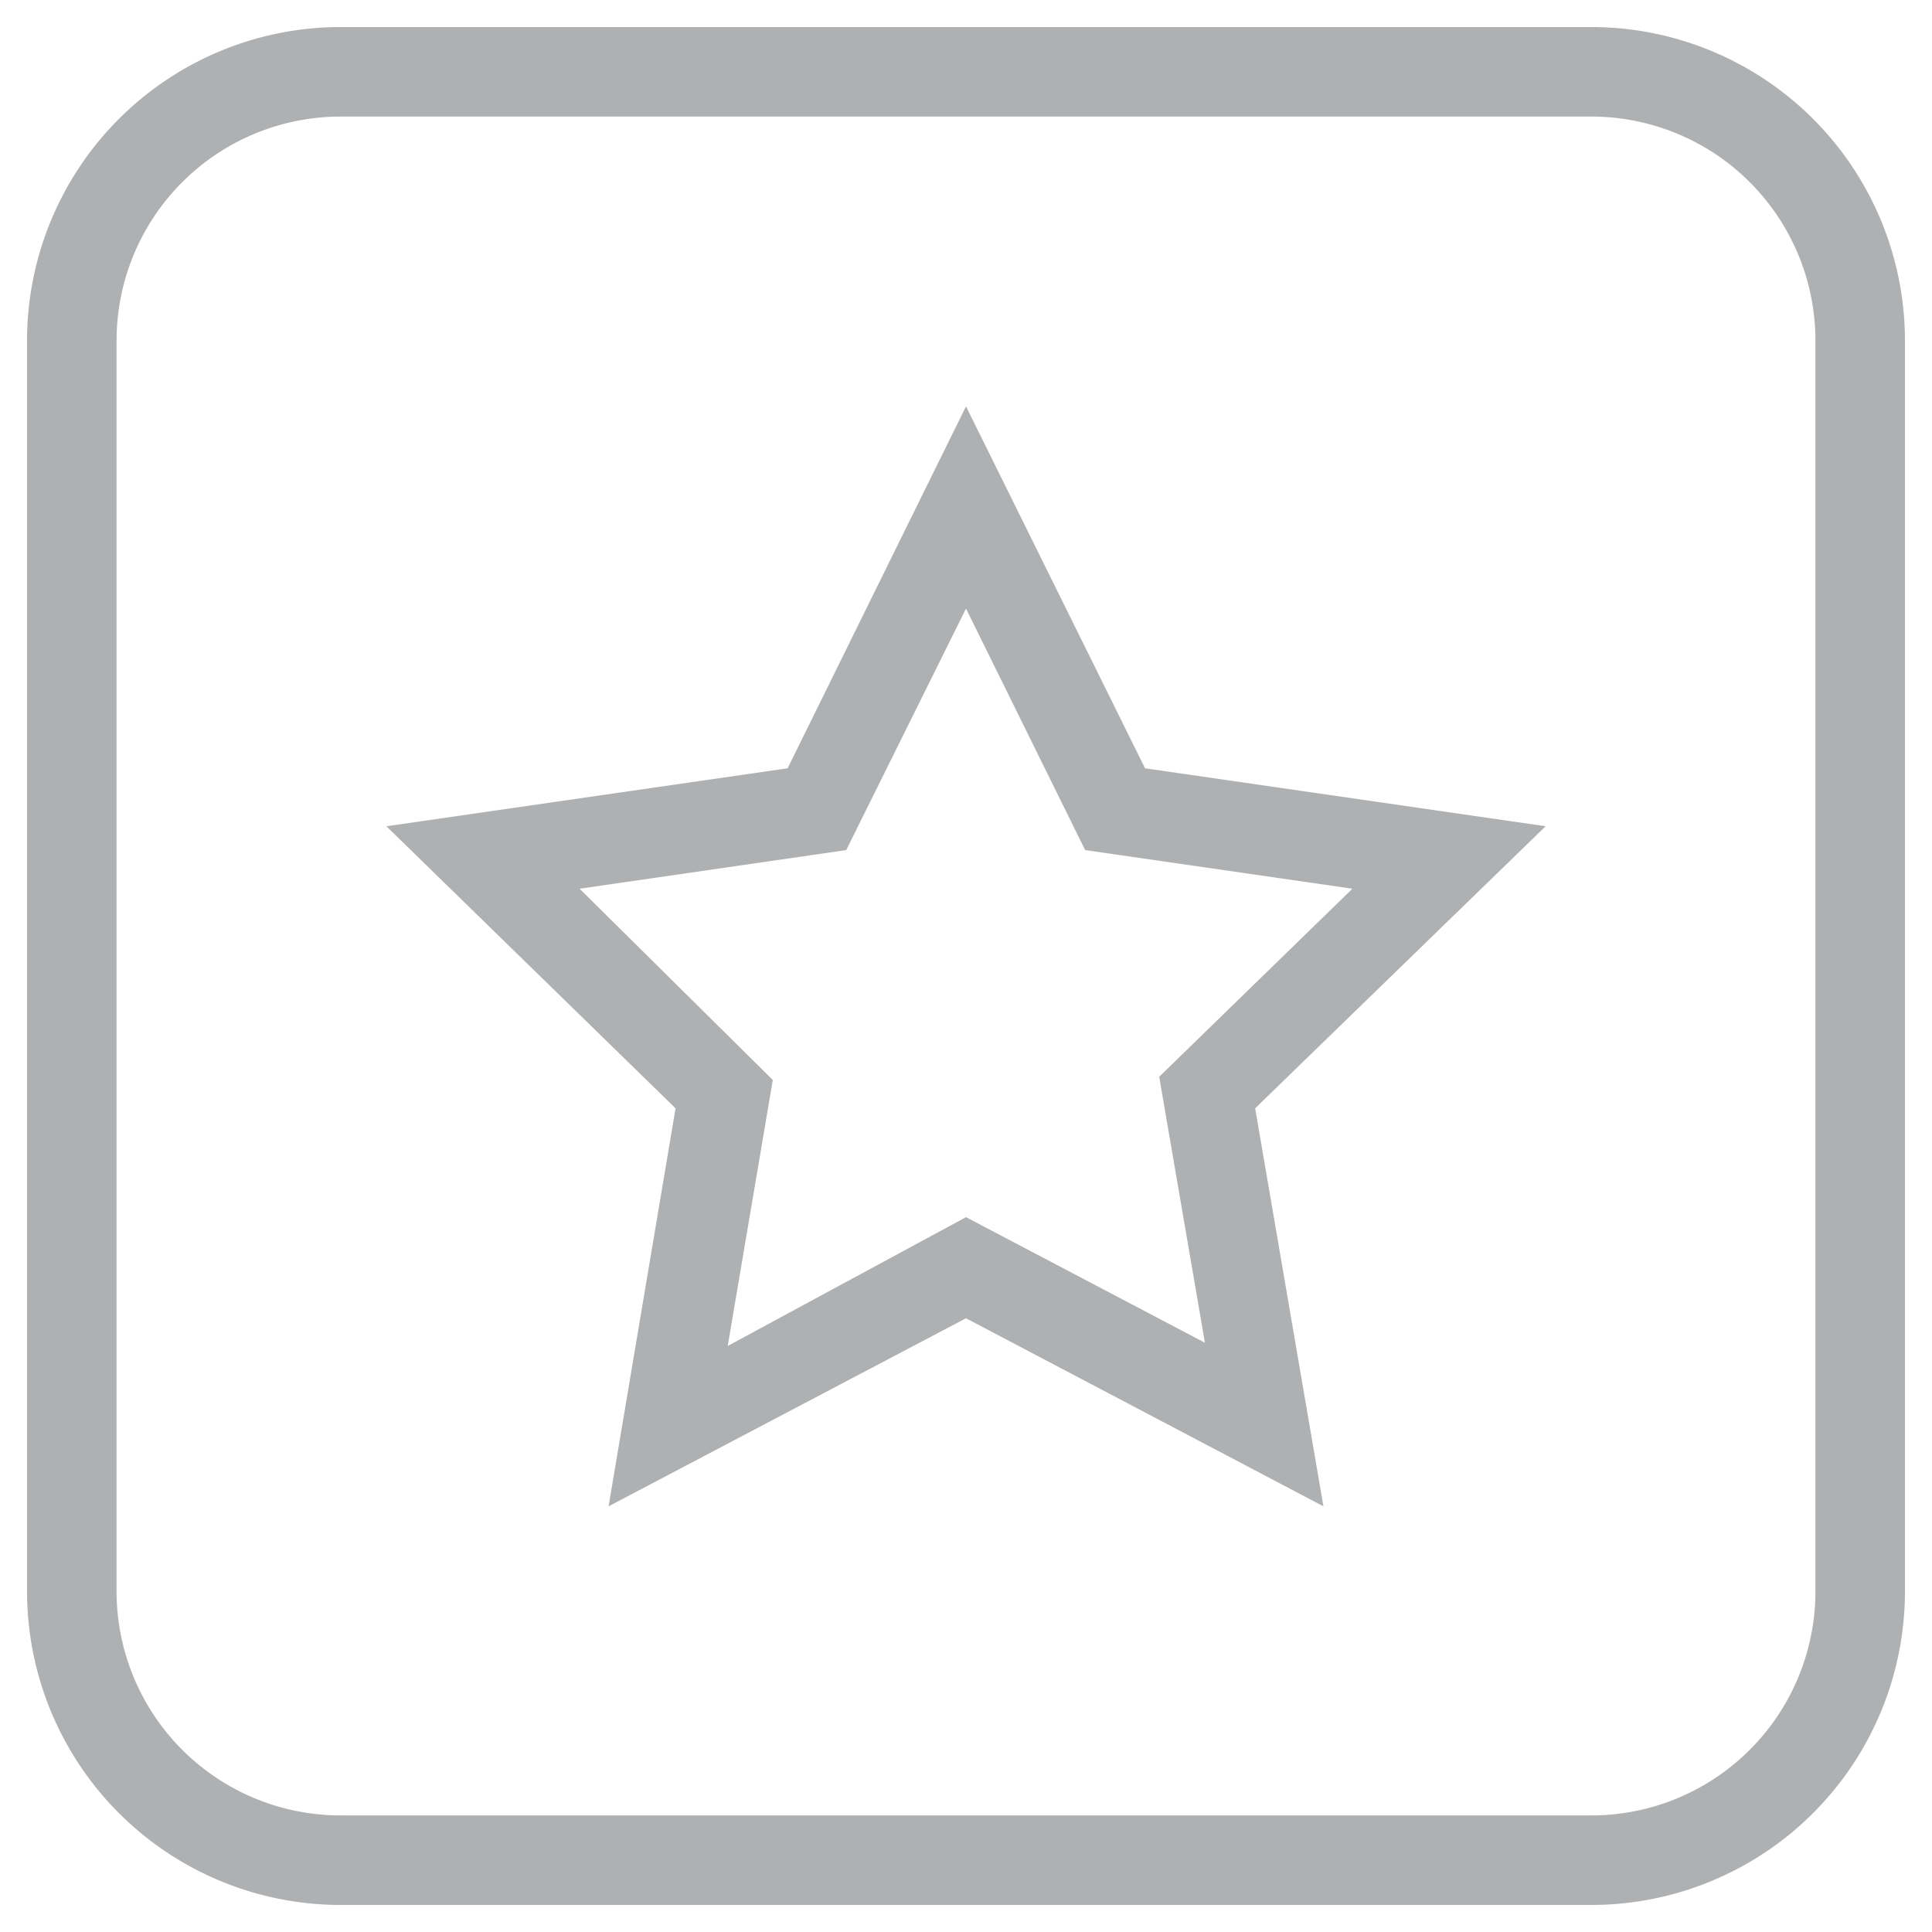
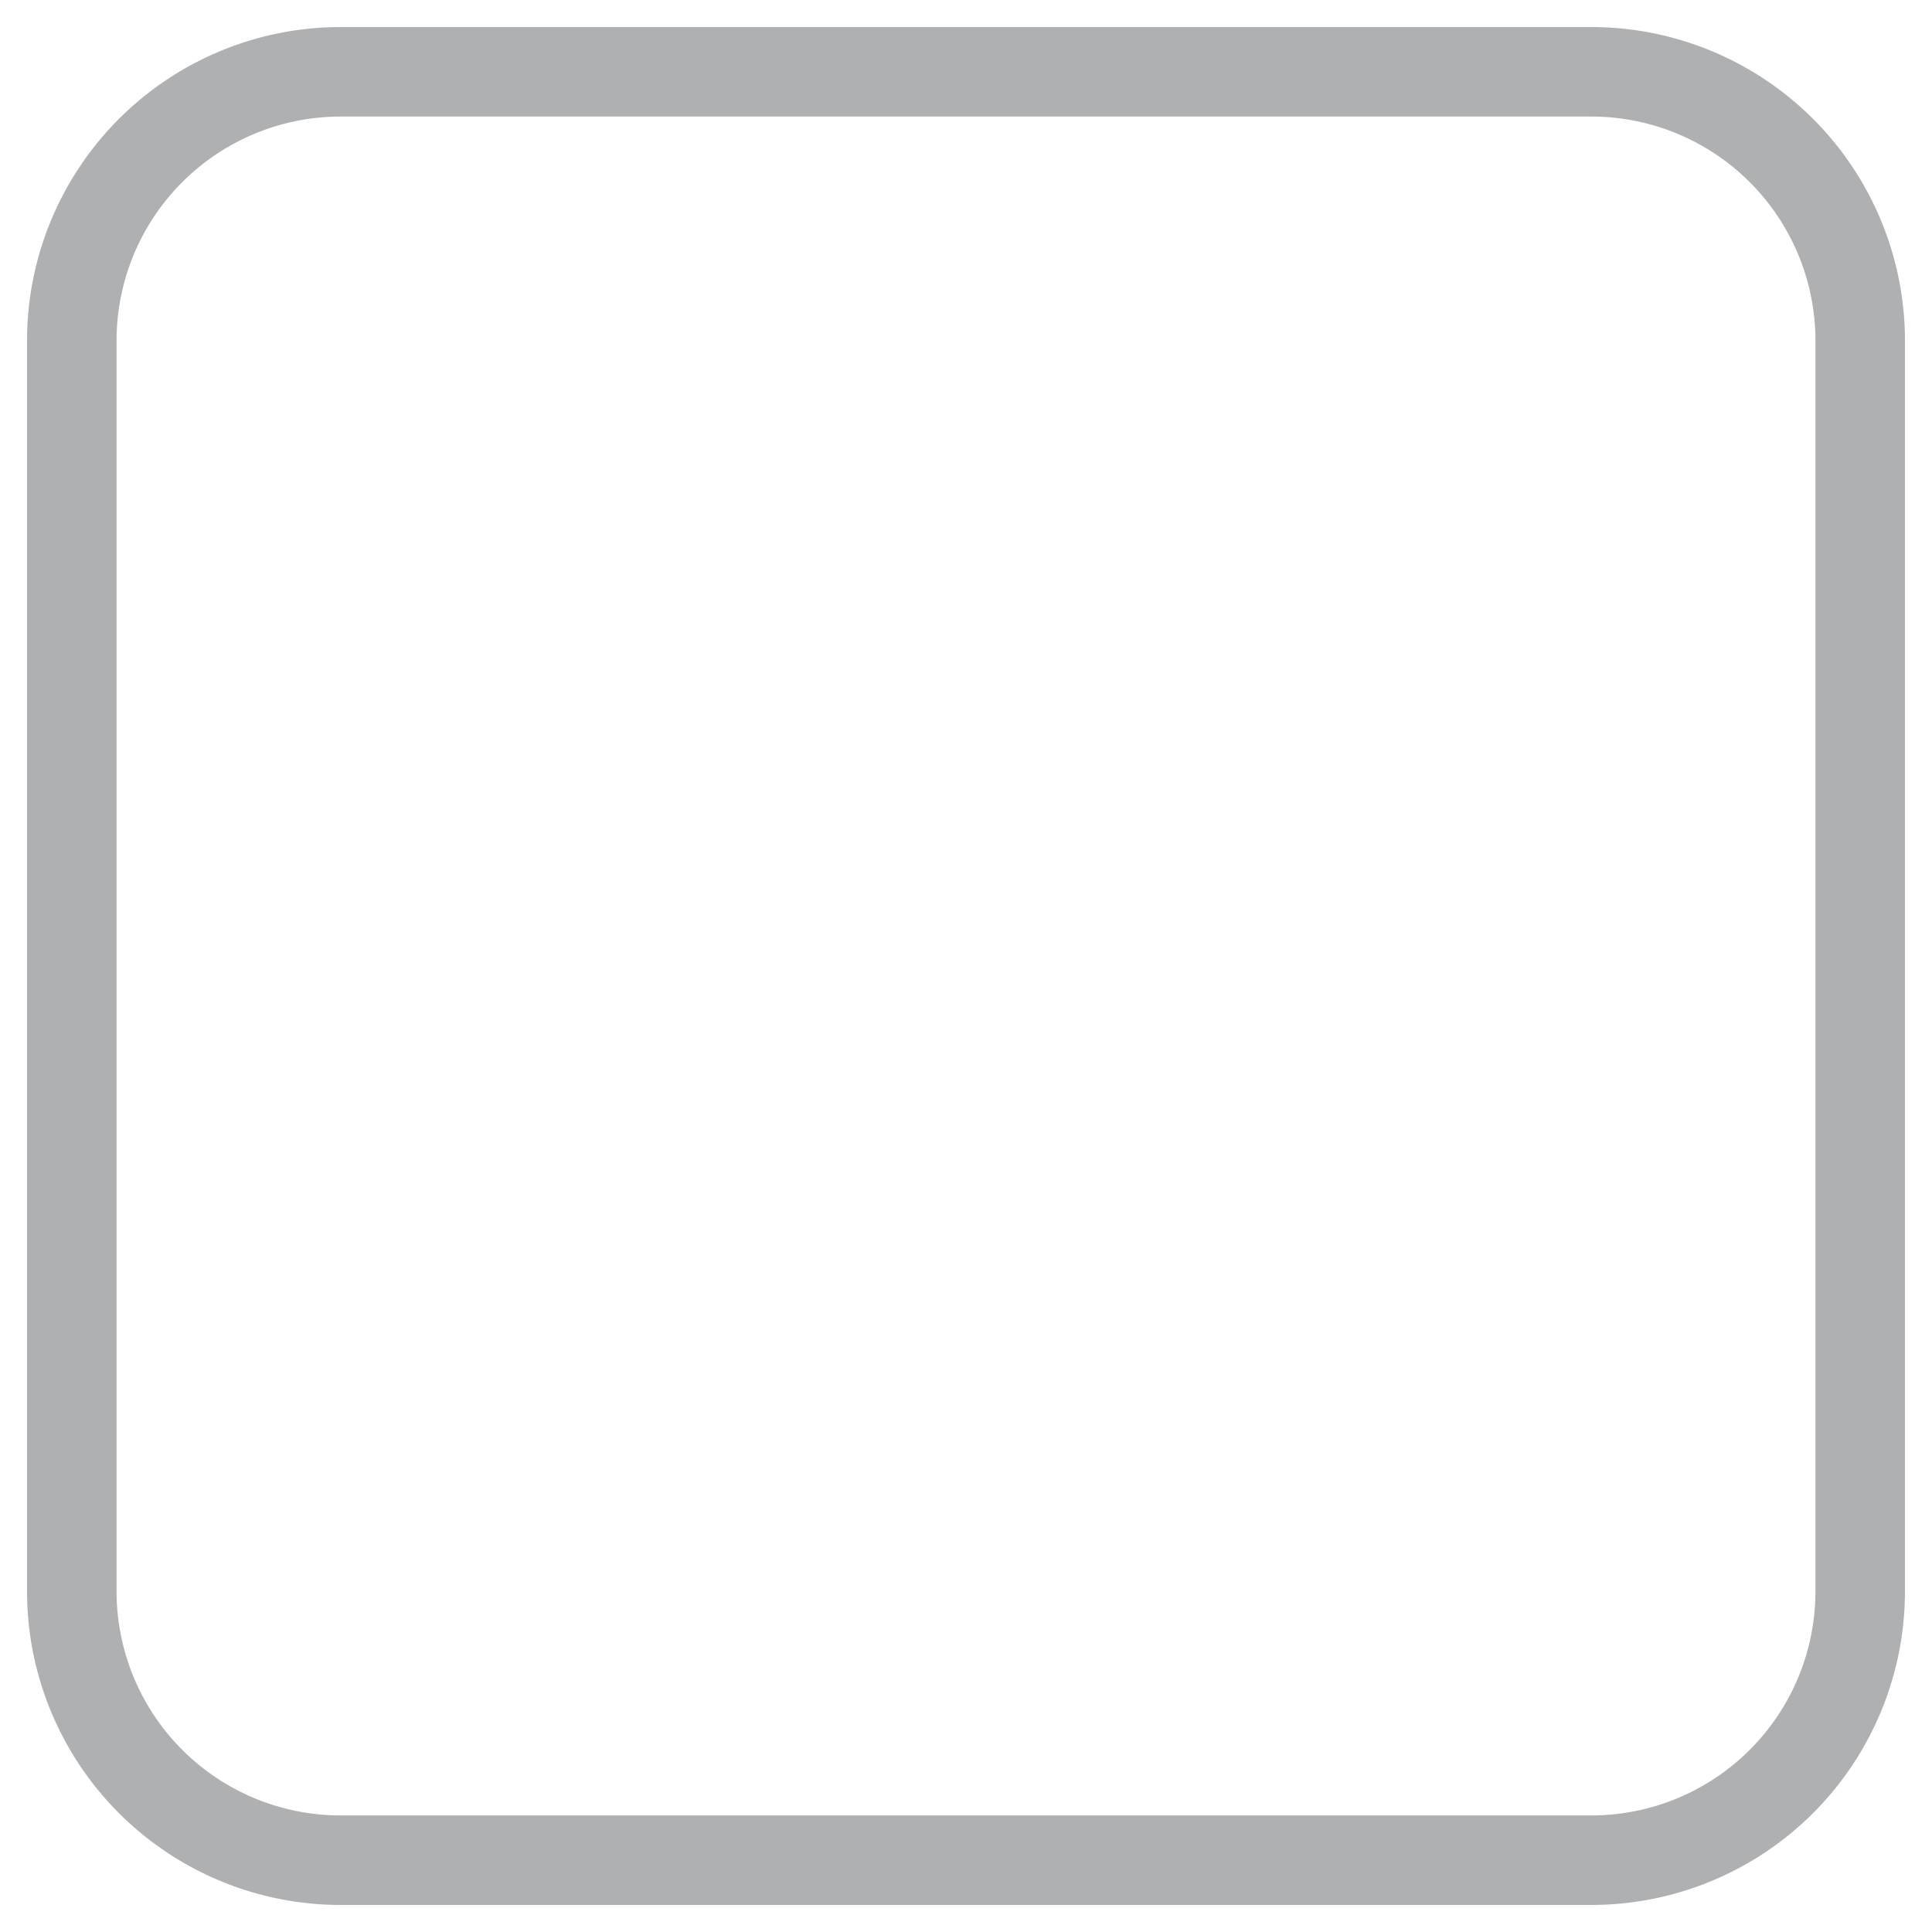
<svg xmlns="http://www.w3.org/2000/svg" xmlns:xlink="http://www.w3.org/1999/xlink" data-name="Layer 1" viewBox="0 0 30 30">
  <g>
    <defs>
      <linearGradient x1="-3.32" y1="34.16" x2="36.34" y2="-4.17" gradientUnits="userSpaceOnUse">
        <stop offset="0" stop-color="#149dd8" />
        <stop offset="1" stop-color="#669940" />
      </linearGradient>
      <linearGradient x1="-4.05" y1="33.41" x2="35.61" y2="-4.92" xlink:href="#How-icon-Brand_-_001" />
    </defs>
-     <path d="M17.78,11.93,15,6.31l-2.77,5.62L6,12.83l4.49,4.38L9.45,23.39,15,20.47l5.55,2.92-1.06-6.18L24,12.83Zm.93,8.92L15,18.9l-3.7,2,.7-4.13L9,13.8l4.14-.6L15,9.45l1.85,3.75,4.15.6-3,2.92Z" style="fill:#AEB0B2" />
    <path d="M24.71.42H5.29A4.87,4.87,0,0,0,.42,5.29V24.71a4.87,4.87,0,0,0,4.87,4.87H24.71a4.87,4.87,0,0,0,4.87-4.87V5.29A4.87,4.87,0,0,0,24.71.42Zm3.48,24.29a3.48,3.48,0,0,1-3.48,3.48H5.29a3.48,3.48,0,0,1-3.48-3.48V5.29A3.48,3.48,0,0,1,5.29,1.81H24.71a3.48,3.48,0,0,1,3.48,3.48Z" style="fill:#AEB0B2" />
  </g>
</svg>